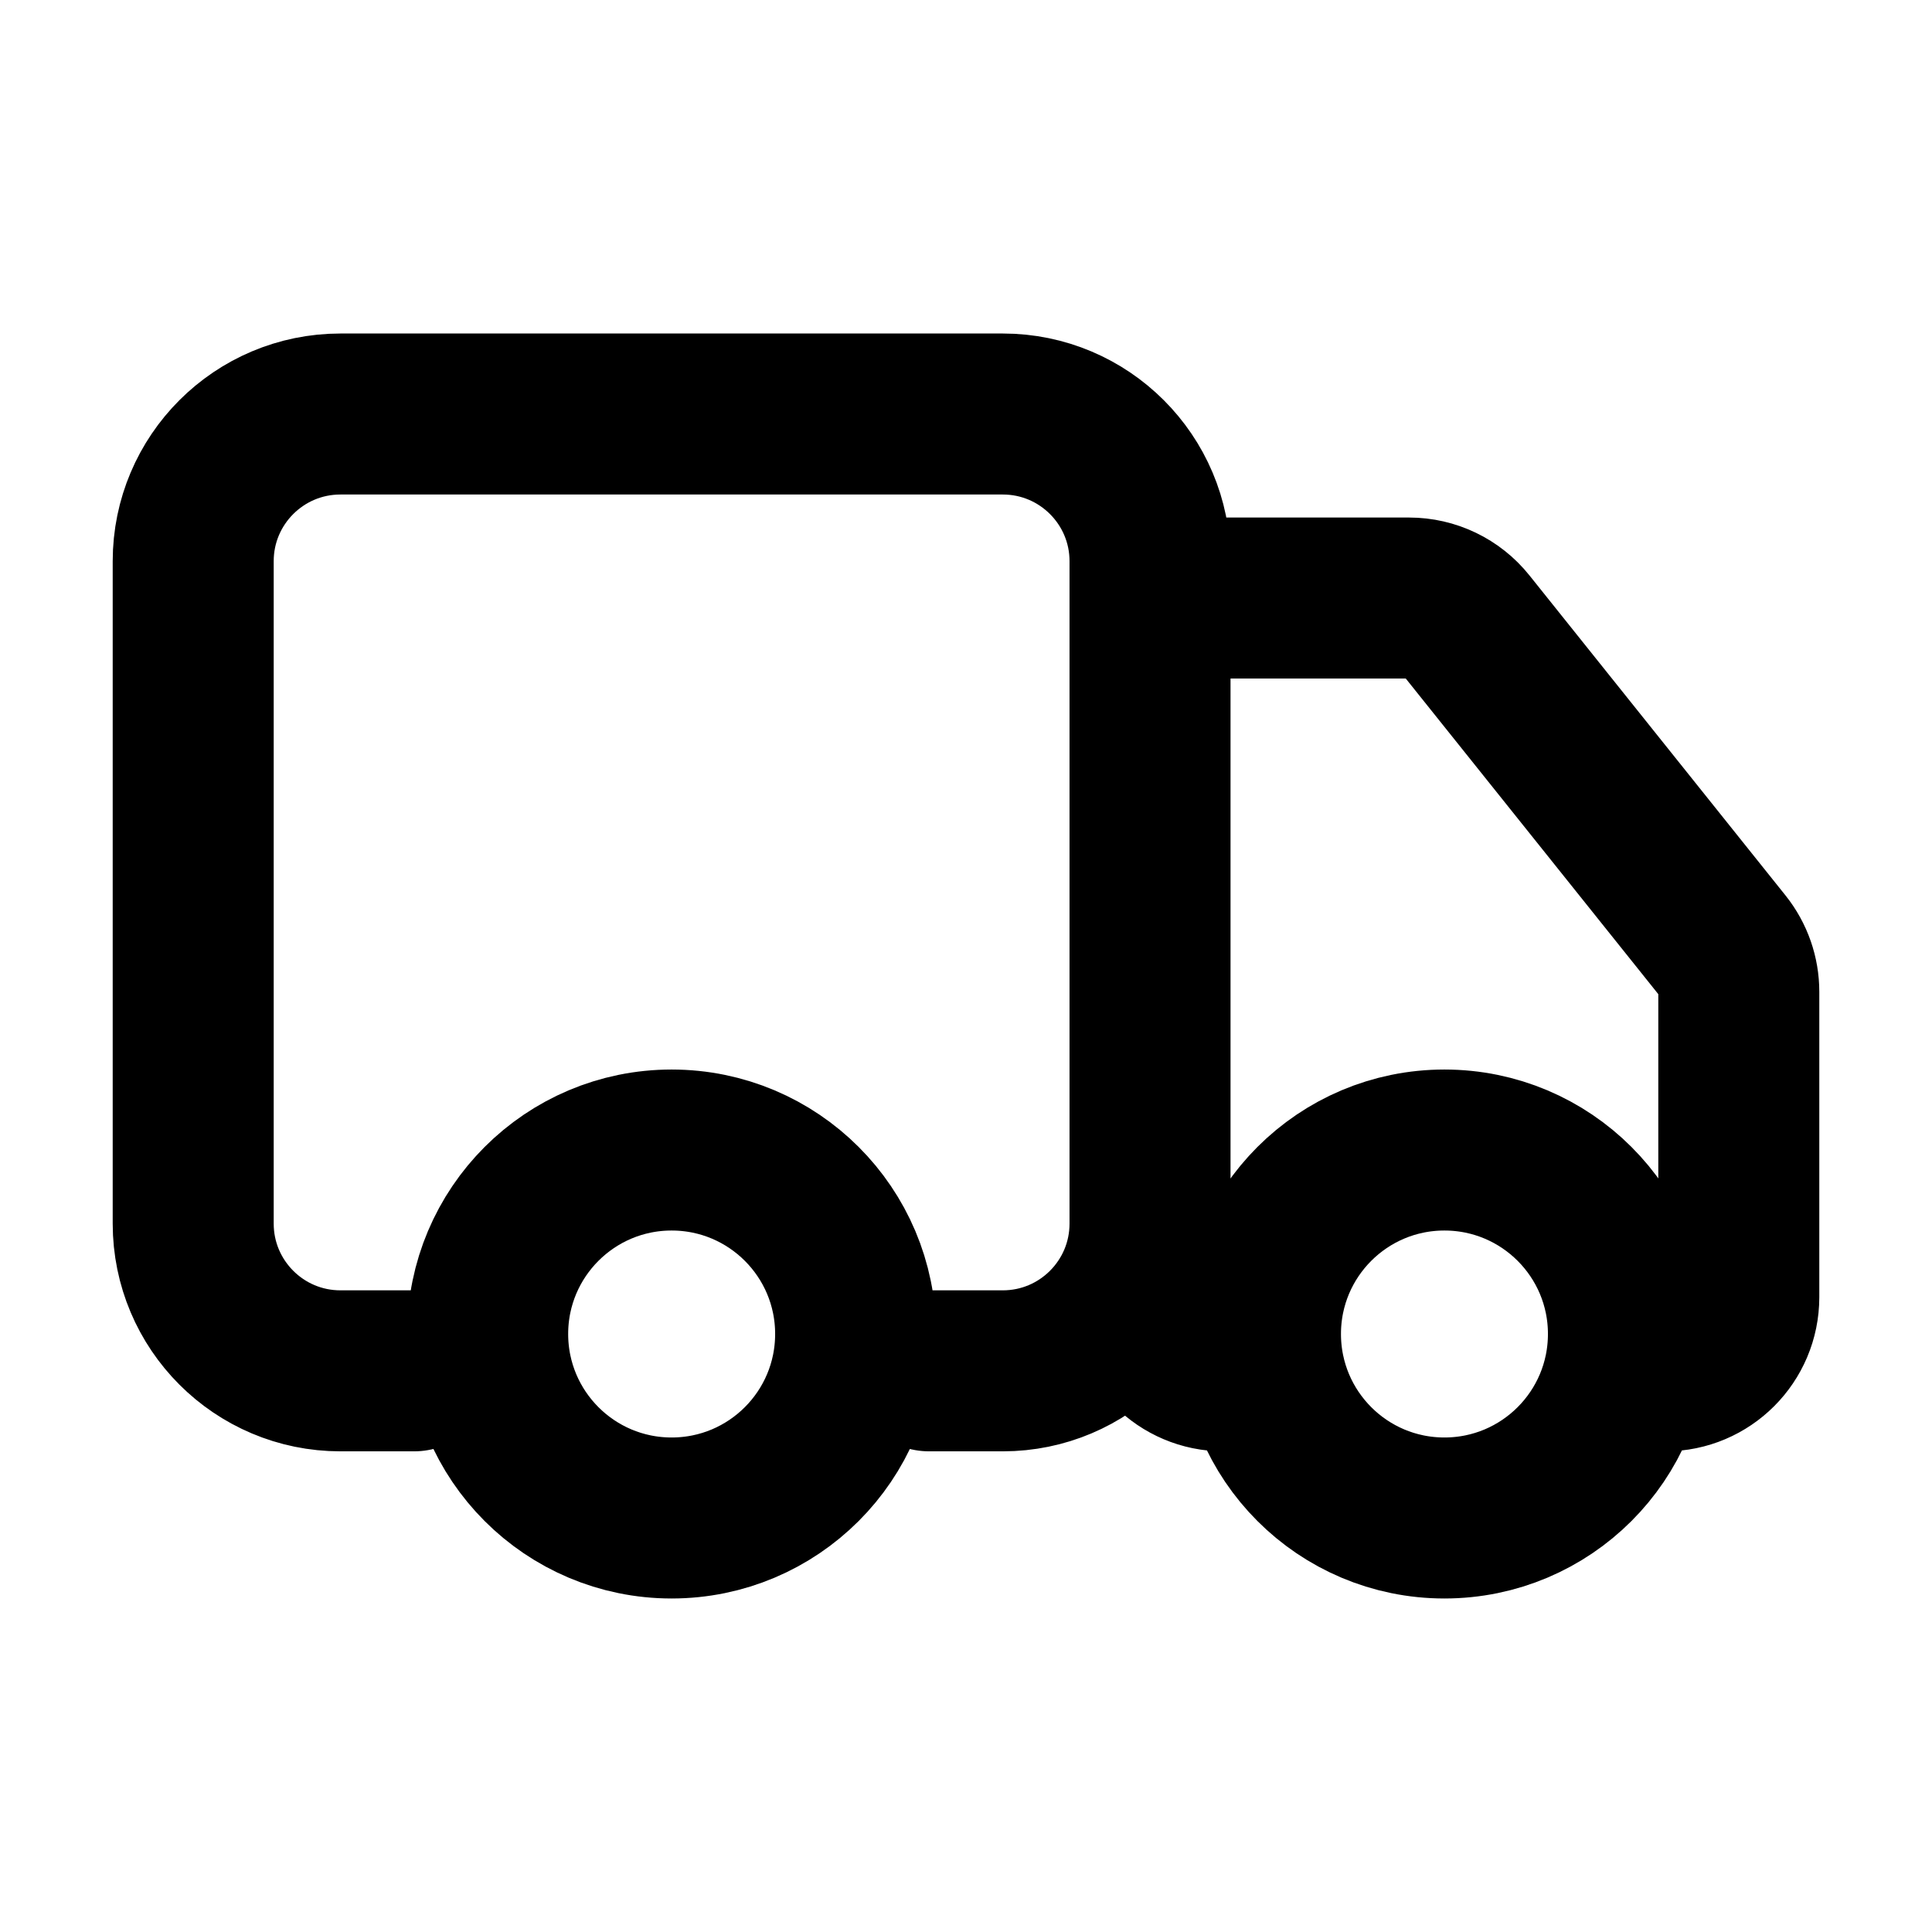
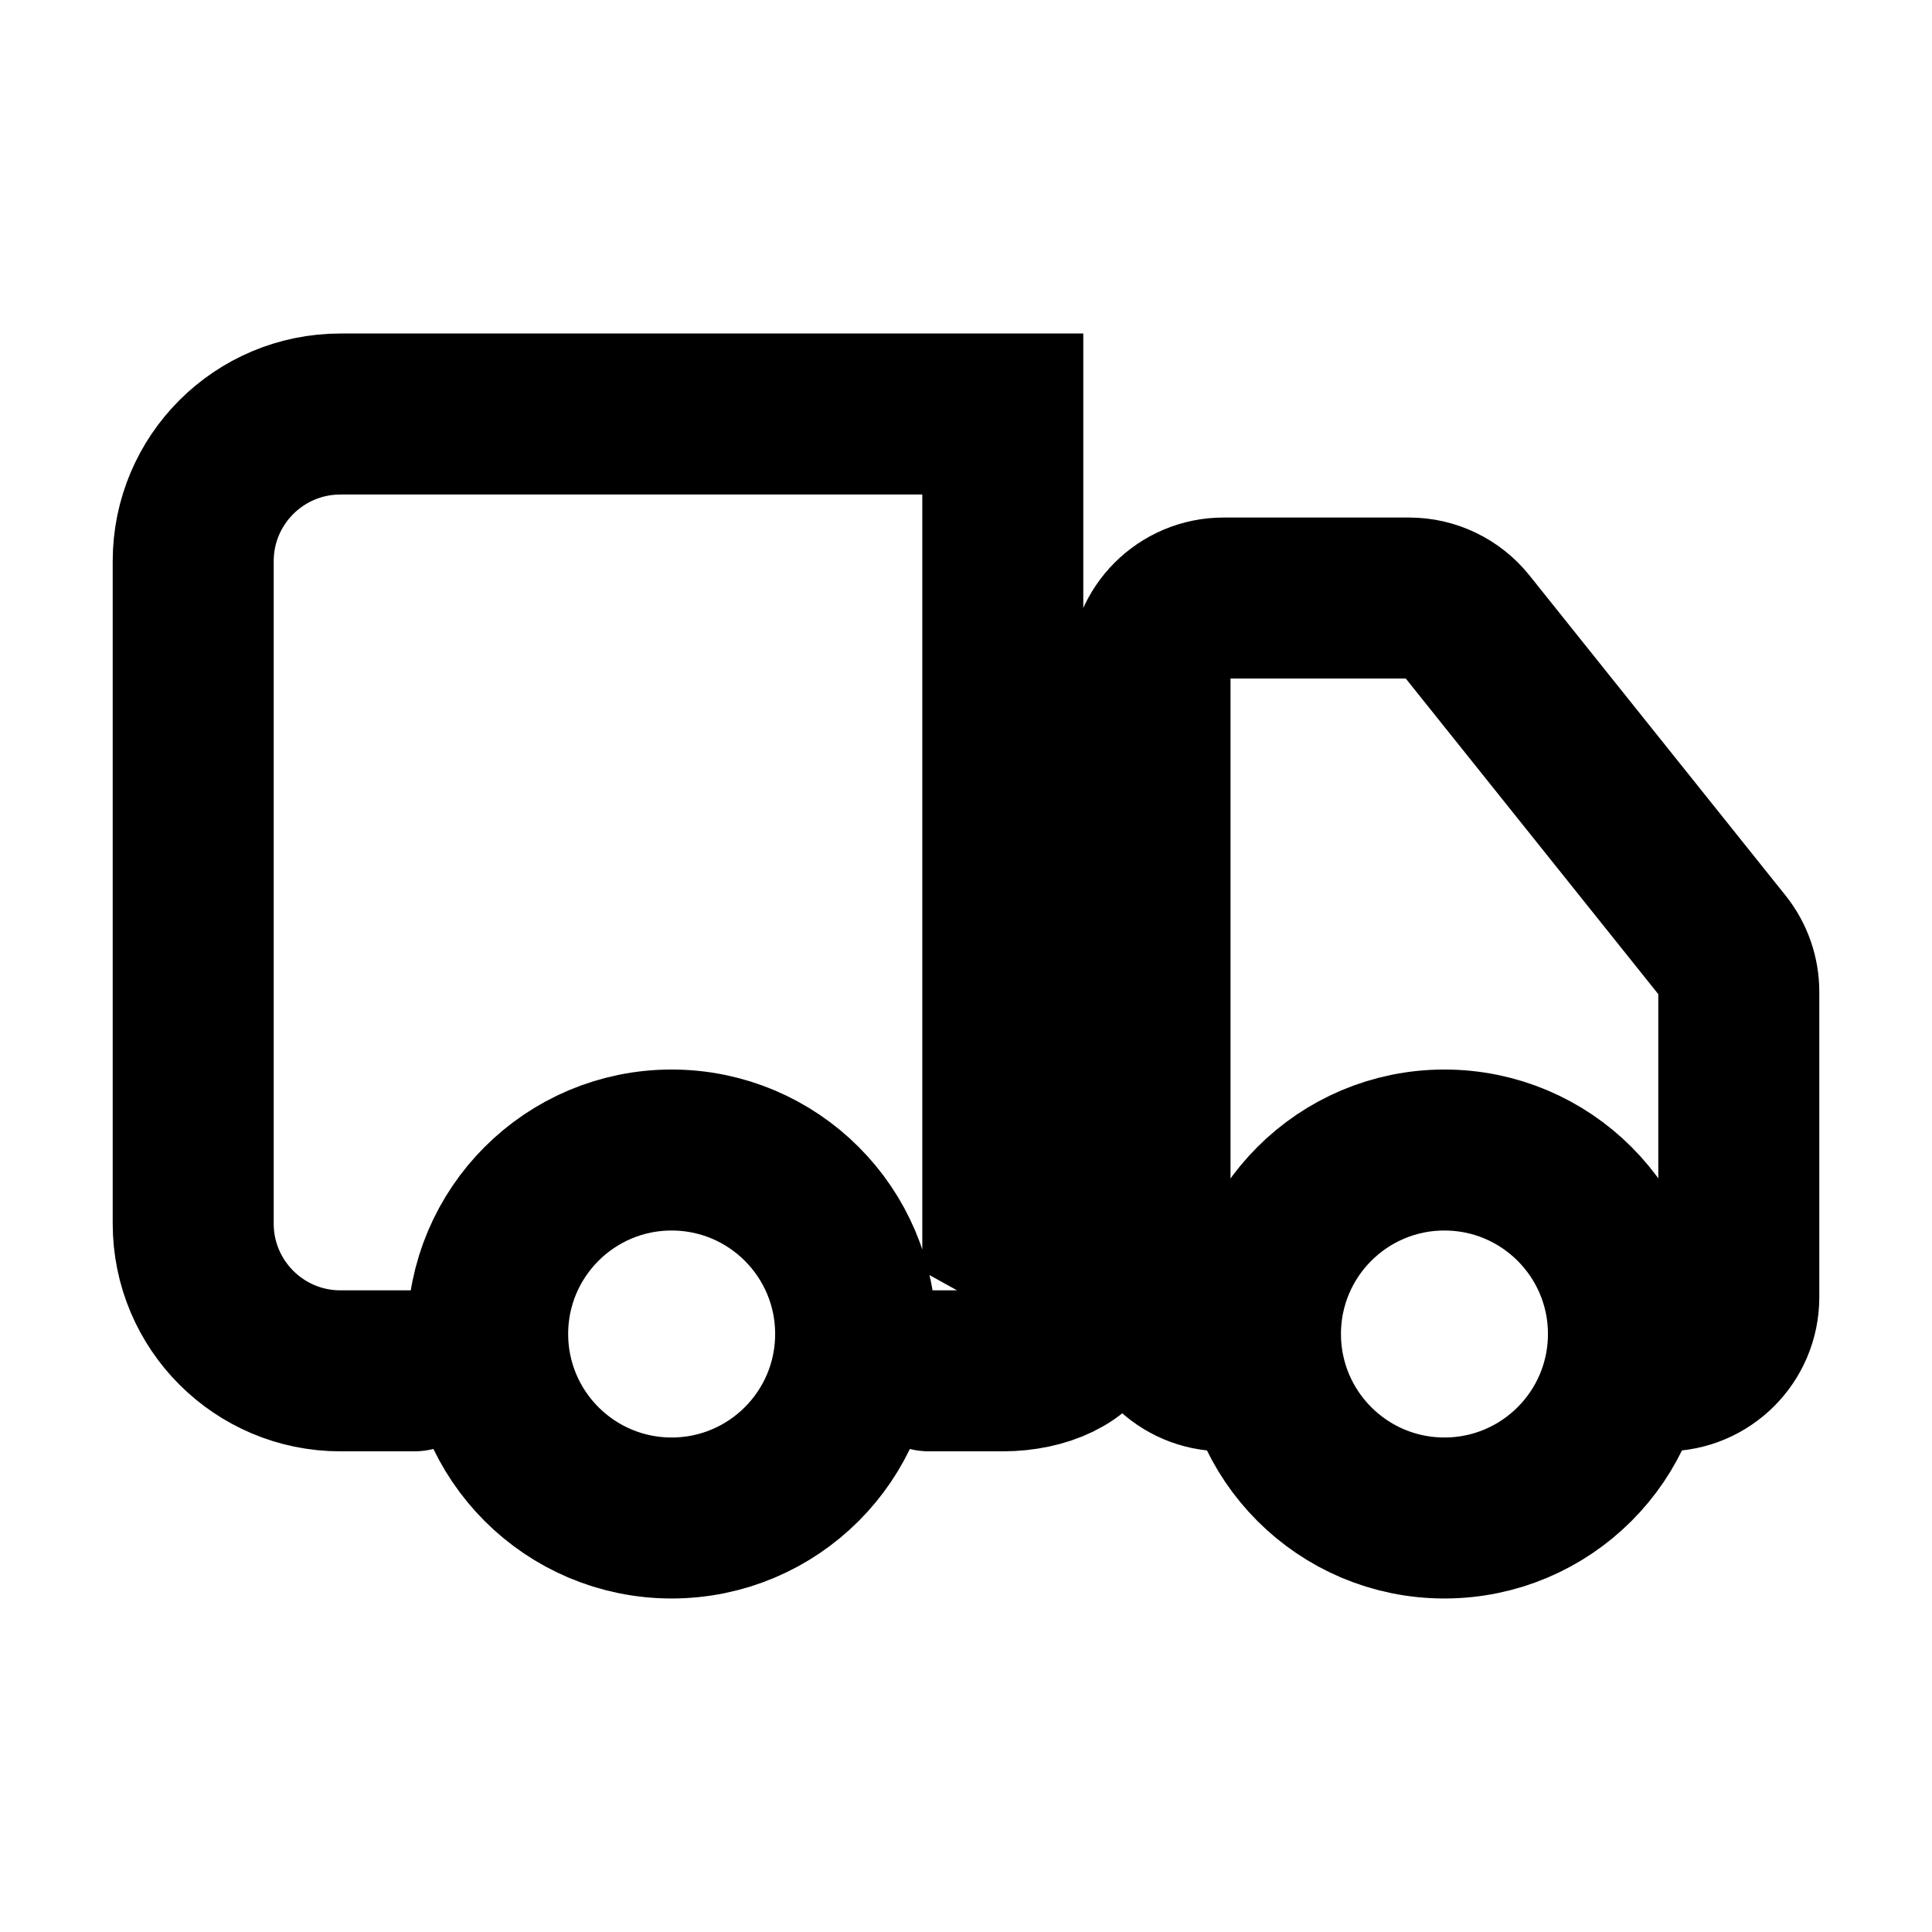
<svg xmlns="http://www.w3.org/2000/svg" width="24" height="24" viewBox="0 0 24 24" fill="none">
-   <path d="M5.143 17.029H4.229C3.219 17.029 2.4 16.21 2.4 15.2V6.971C2.4 5.962 3.219 5.143 4.229 5.143H12.457C13.467 5.143 14.286 5.962 14.286 6.971V15.2C14.286 16.21 13.467 17.029 12.457 17.029H11.543M15.658 17.029H15.2C14.695 17.029 14.286 16.619 14.286 16.114V8.343C14.286 7.838 14.695 7.429 15.2 7.429H17.504C17.782 7.429 18.044 7.555 18.218 7.772L21.4 11.749C21.53 11.912 21.6 12.113 21.6 12.321V16.114C21.6 16.619 21.191 17.029 20.686 17.029M10.629 16.571C10.629 17.834 9.606 18.857 8.343 18.857C7.081 18.857 6.058 17.834 6.058 16.571C6.058 15.309 7.081 14.286 8.343 14.286C9.606 14.286 10.629 15.309 10.629 16.571ZM20.229 16.571C20.229 17.834 19.206 18.857 17.943 18.857C16.681 18.857 15.658 17.834 15.658 16.571C15.658 15.309 16.681 14.286 17.943 14.286C19.206 14.286 20.229 15.309 20.229 16.571Z" stroke="black" stroke-width="2" stroke-linecap="round" />
+   <path d="M5.143 17.029H4.229C3.219 17.029 2.4 16.21 2.4 15.2V6.971C2.4 5.962 3.219 5.143 4.229 5.143H12.457V15.2C14.286 16.21 13.467 17.029 12.457 17.029H11.543M15.658 17.029H15.2C14.695 17.029 14.286 16.619 14.286 16.114V8.343C14.286 7.838 14.695 7.429 15.2 7.429H17.504C17.782 7.429 18.044 7.555 18.218 7.772L21.4 11.749C21.53 11.912 21.6 12.113 21.6 12.321V16.114C21.6 16.619 21.191 17.029 20.686 17.029M10.629 16.571C10.629 17.834 9.606 18.857 8.343 18.857C7.081 18.857 6.058 17.834 6.058 16.571C6.058 15.309 7.081 14.286 8.343 14.286C9.606 14.286 10.629 15.309 10.629 16.571ZM20.229 16.571C20.229 17.834 19.206 18.857 17.943 18.857C16.681 18.857 15.658 17.834 15.658 16.571C15.658 15.309 16.681 14.286 17.943 14.286C19.206 14.286 20.229 15.309 20.229 16.571Z" stroke="black" stroke-width="2" stroke-linecap="round" />
</svg>